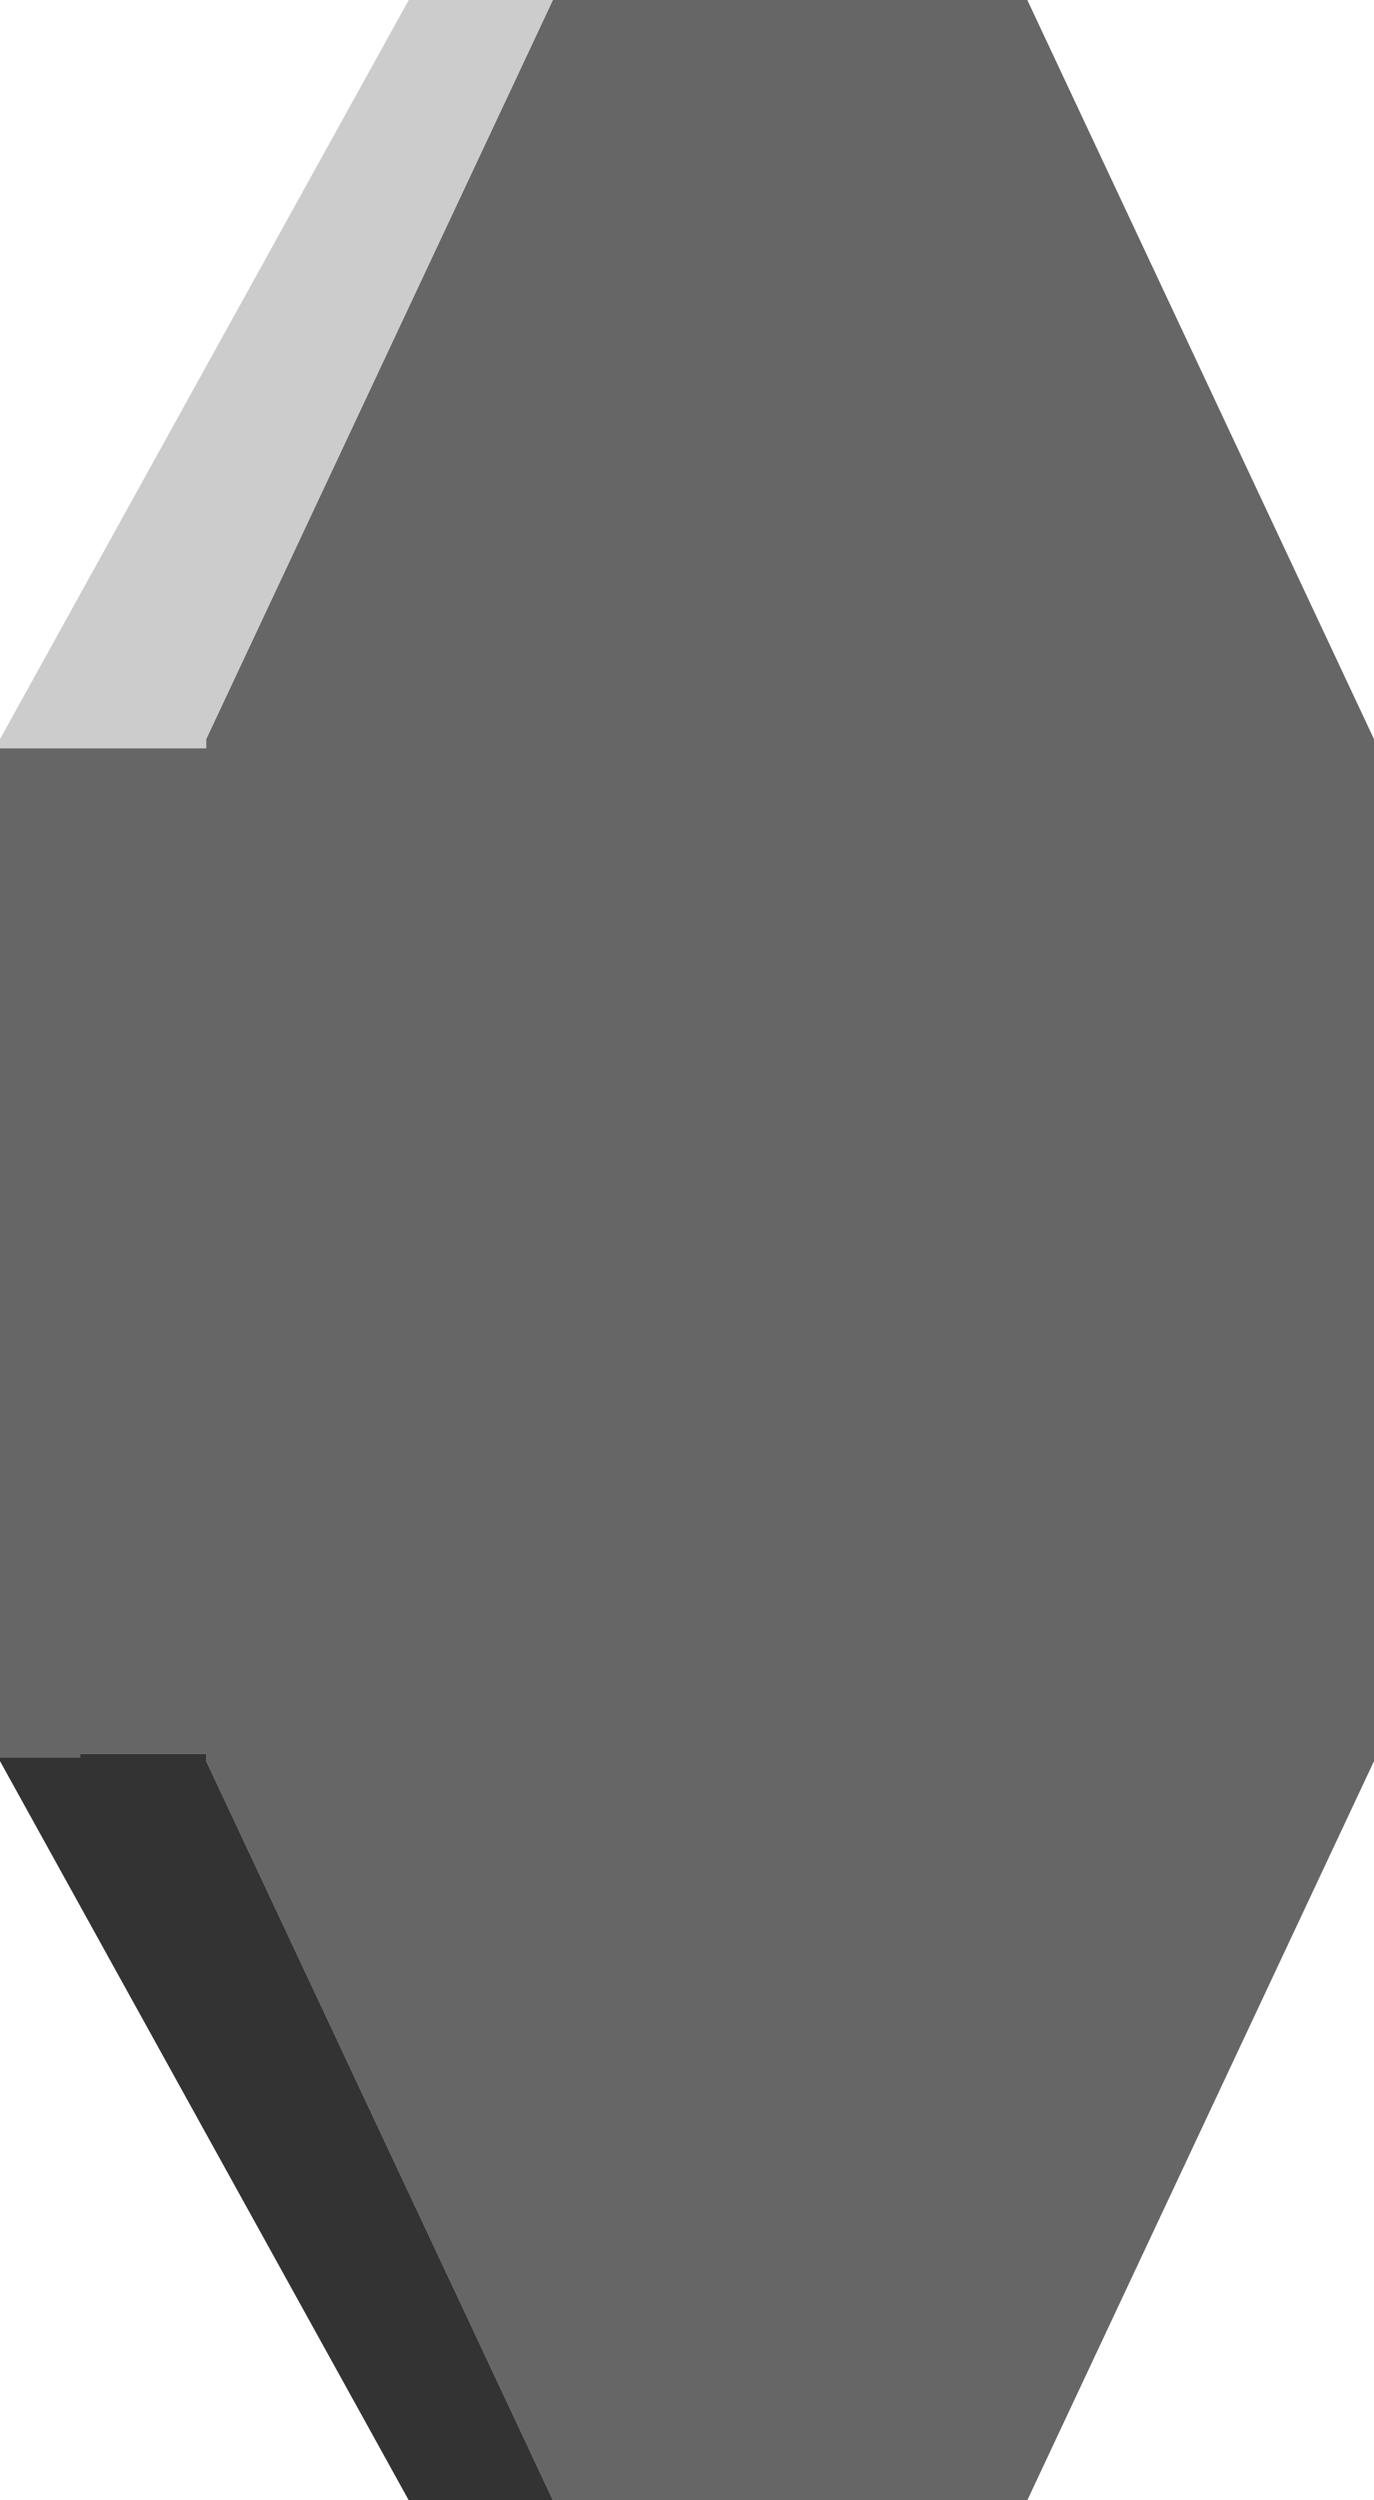
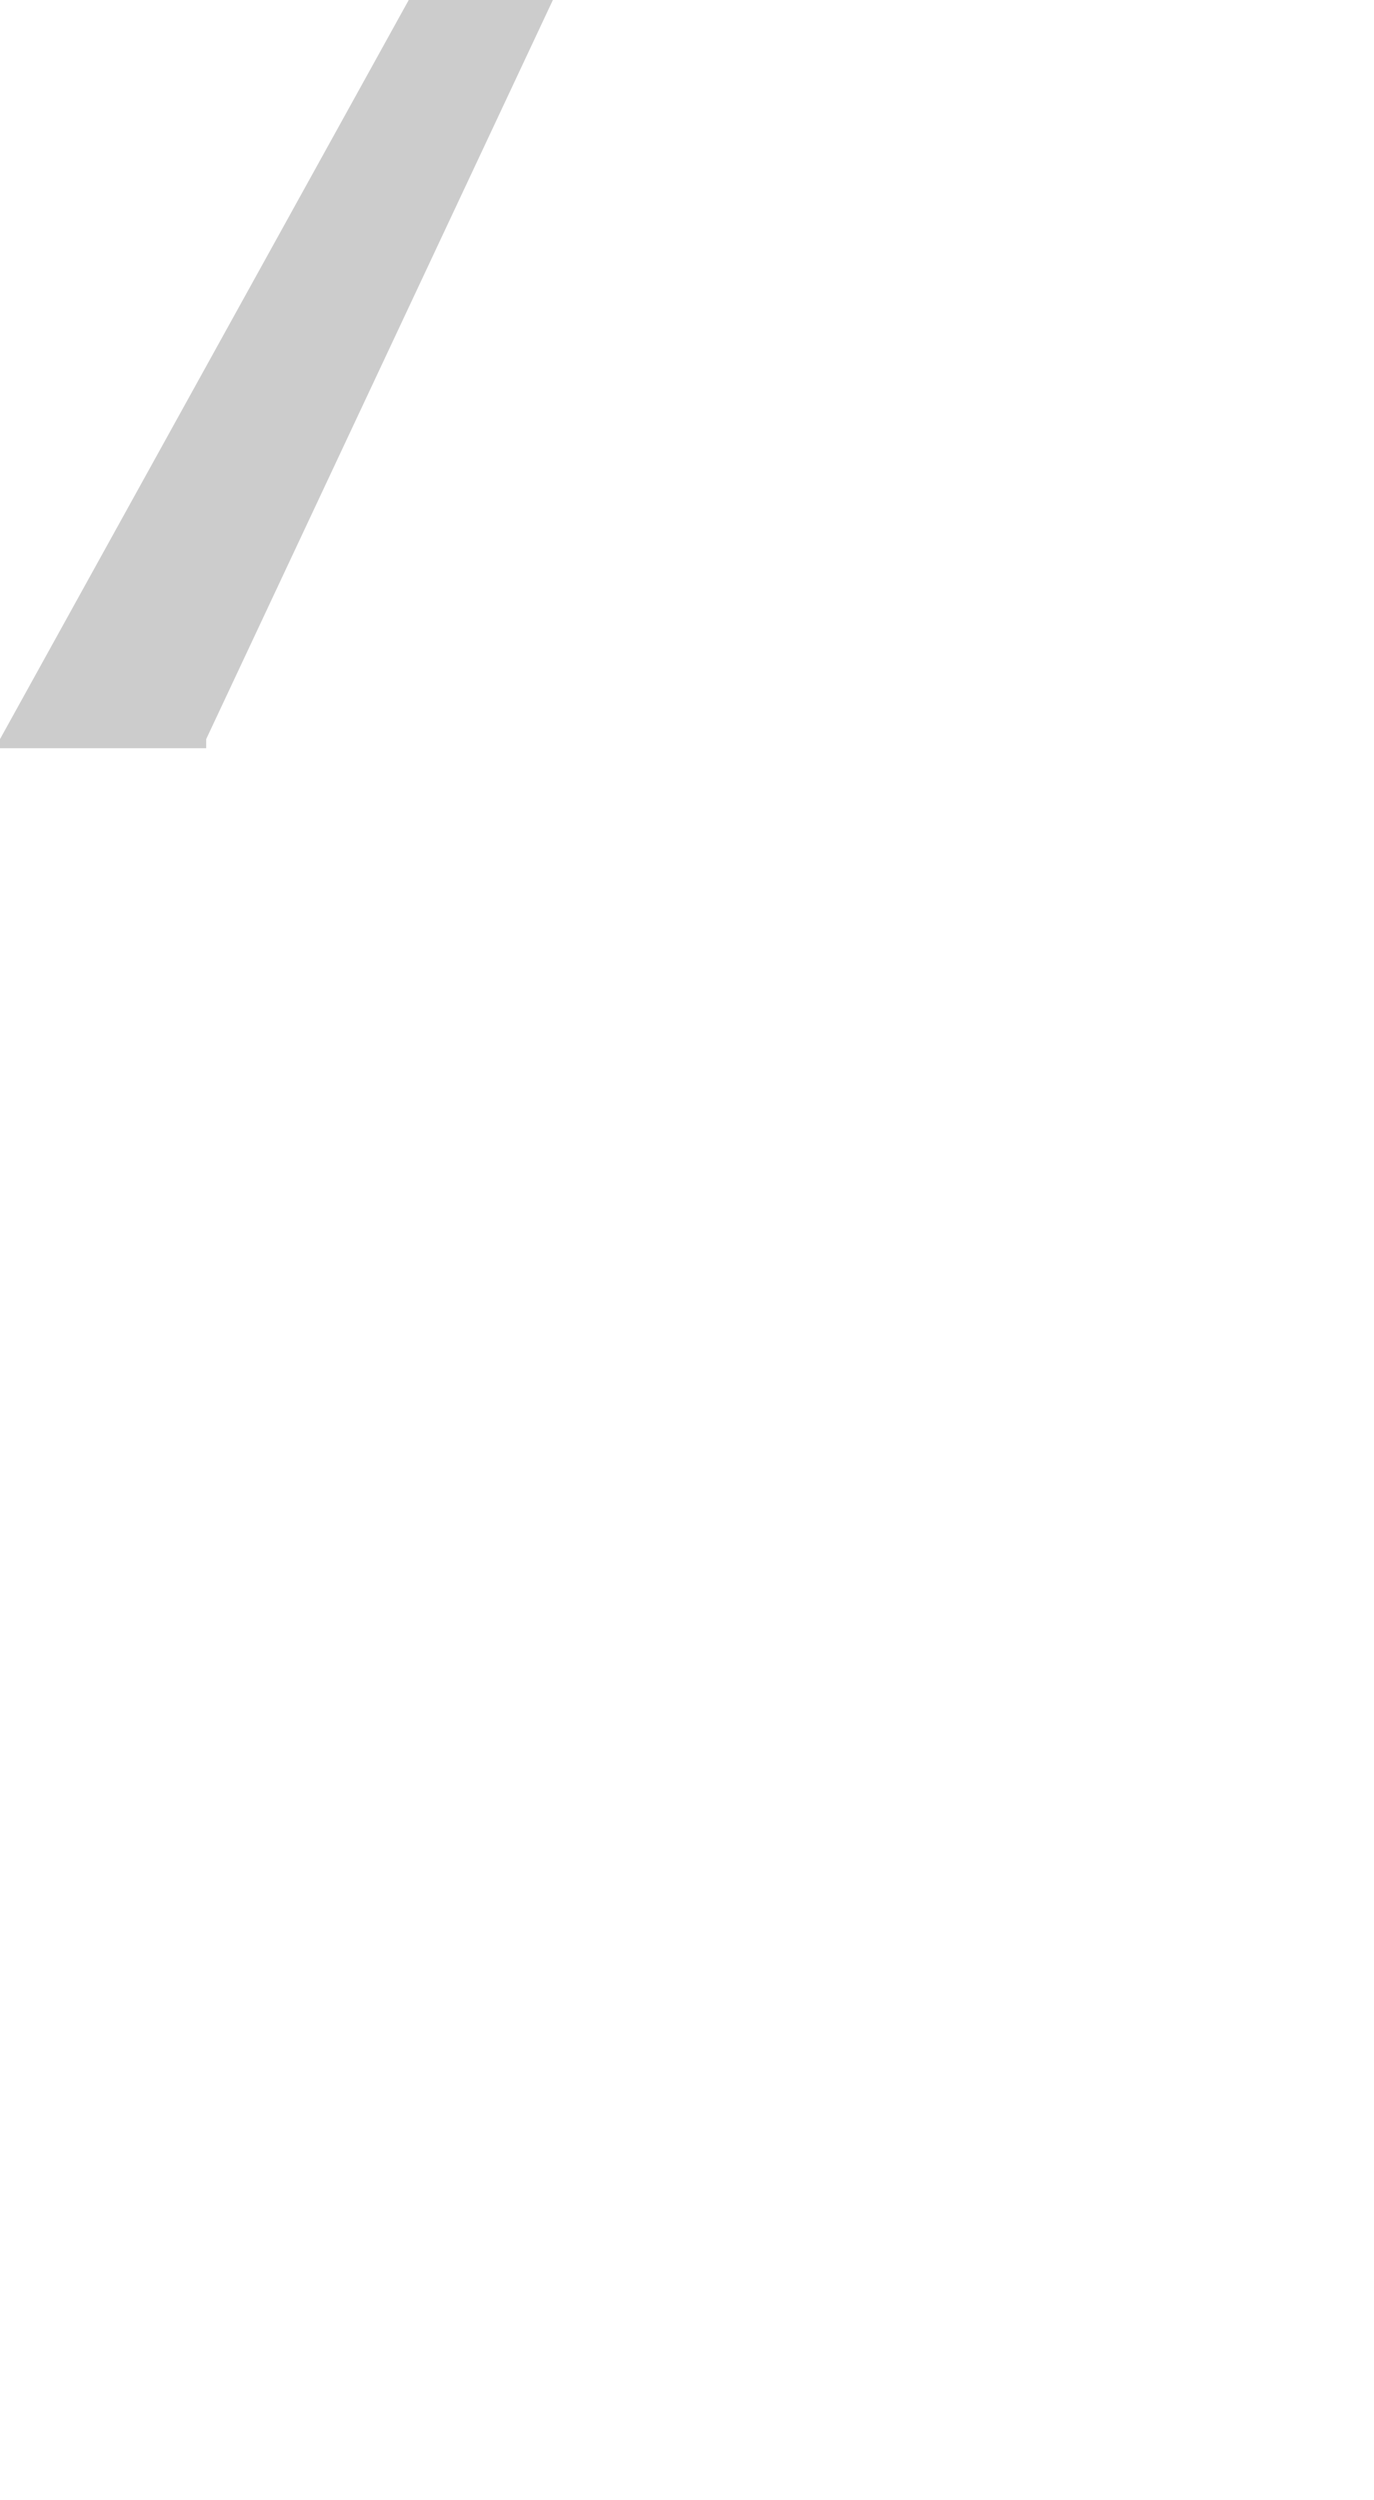
<svg xmlns="http://www.w3.org/2000/svg" height="68.5px" width="37.65px">
  <g transform="matrix(1.0, 0.0, 0.0, 1.0, 21.15, 34.25)">
-     <path d="M-6.0 -34.25 L7.0 -34.25 16.5 -14.0 16.5 14.0 7.0 34.25 -6.0 34.25 -15.5 14.0 -15.5 13.8 -18.95 13.8 -18.95 13.9 -21.15 13.9 -21.15 -13.75 -15.5 -13.75 -15.5 -14.0 -6.0 -34.25" fill="#666666" fill-rule="evenodd" stroke="none" />
    <path d="M-6.0 -34.25 L-15.5 -14.0 -15.5 -13.75 -21.15 -13.75 -21.15 -14.0 -9.95 -34.25 -6.0 -34.25" fill="#cccccc" fill-rule="evenodd" stroke="none" />
-     <path d="M-21.15 13.9 L-18.95 13.9 -18.95 13.8 -15.5 13.8 -15.5 14.0 -6.0 34.25 -9.95 34.25 -21.15 14.0 -21.15 13.9" fill="#333333" fill-rule="evenodd" stroke="none" />
  </g>
</svg>